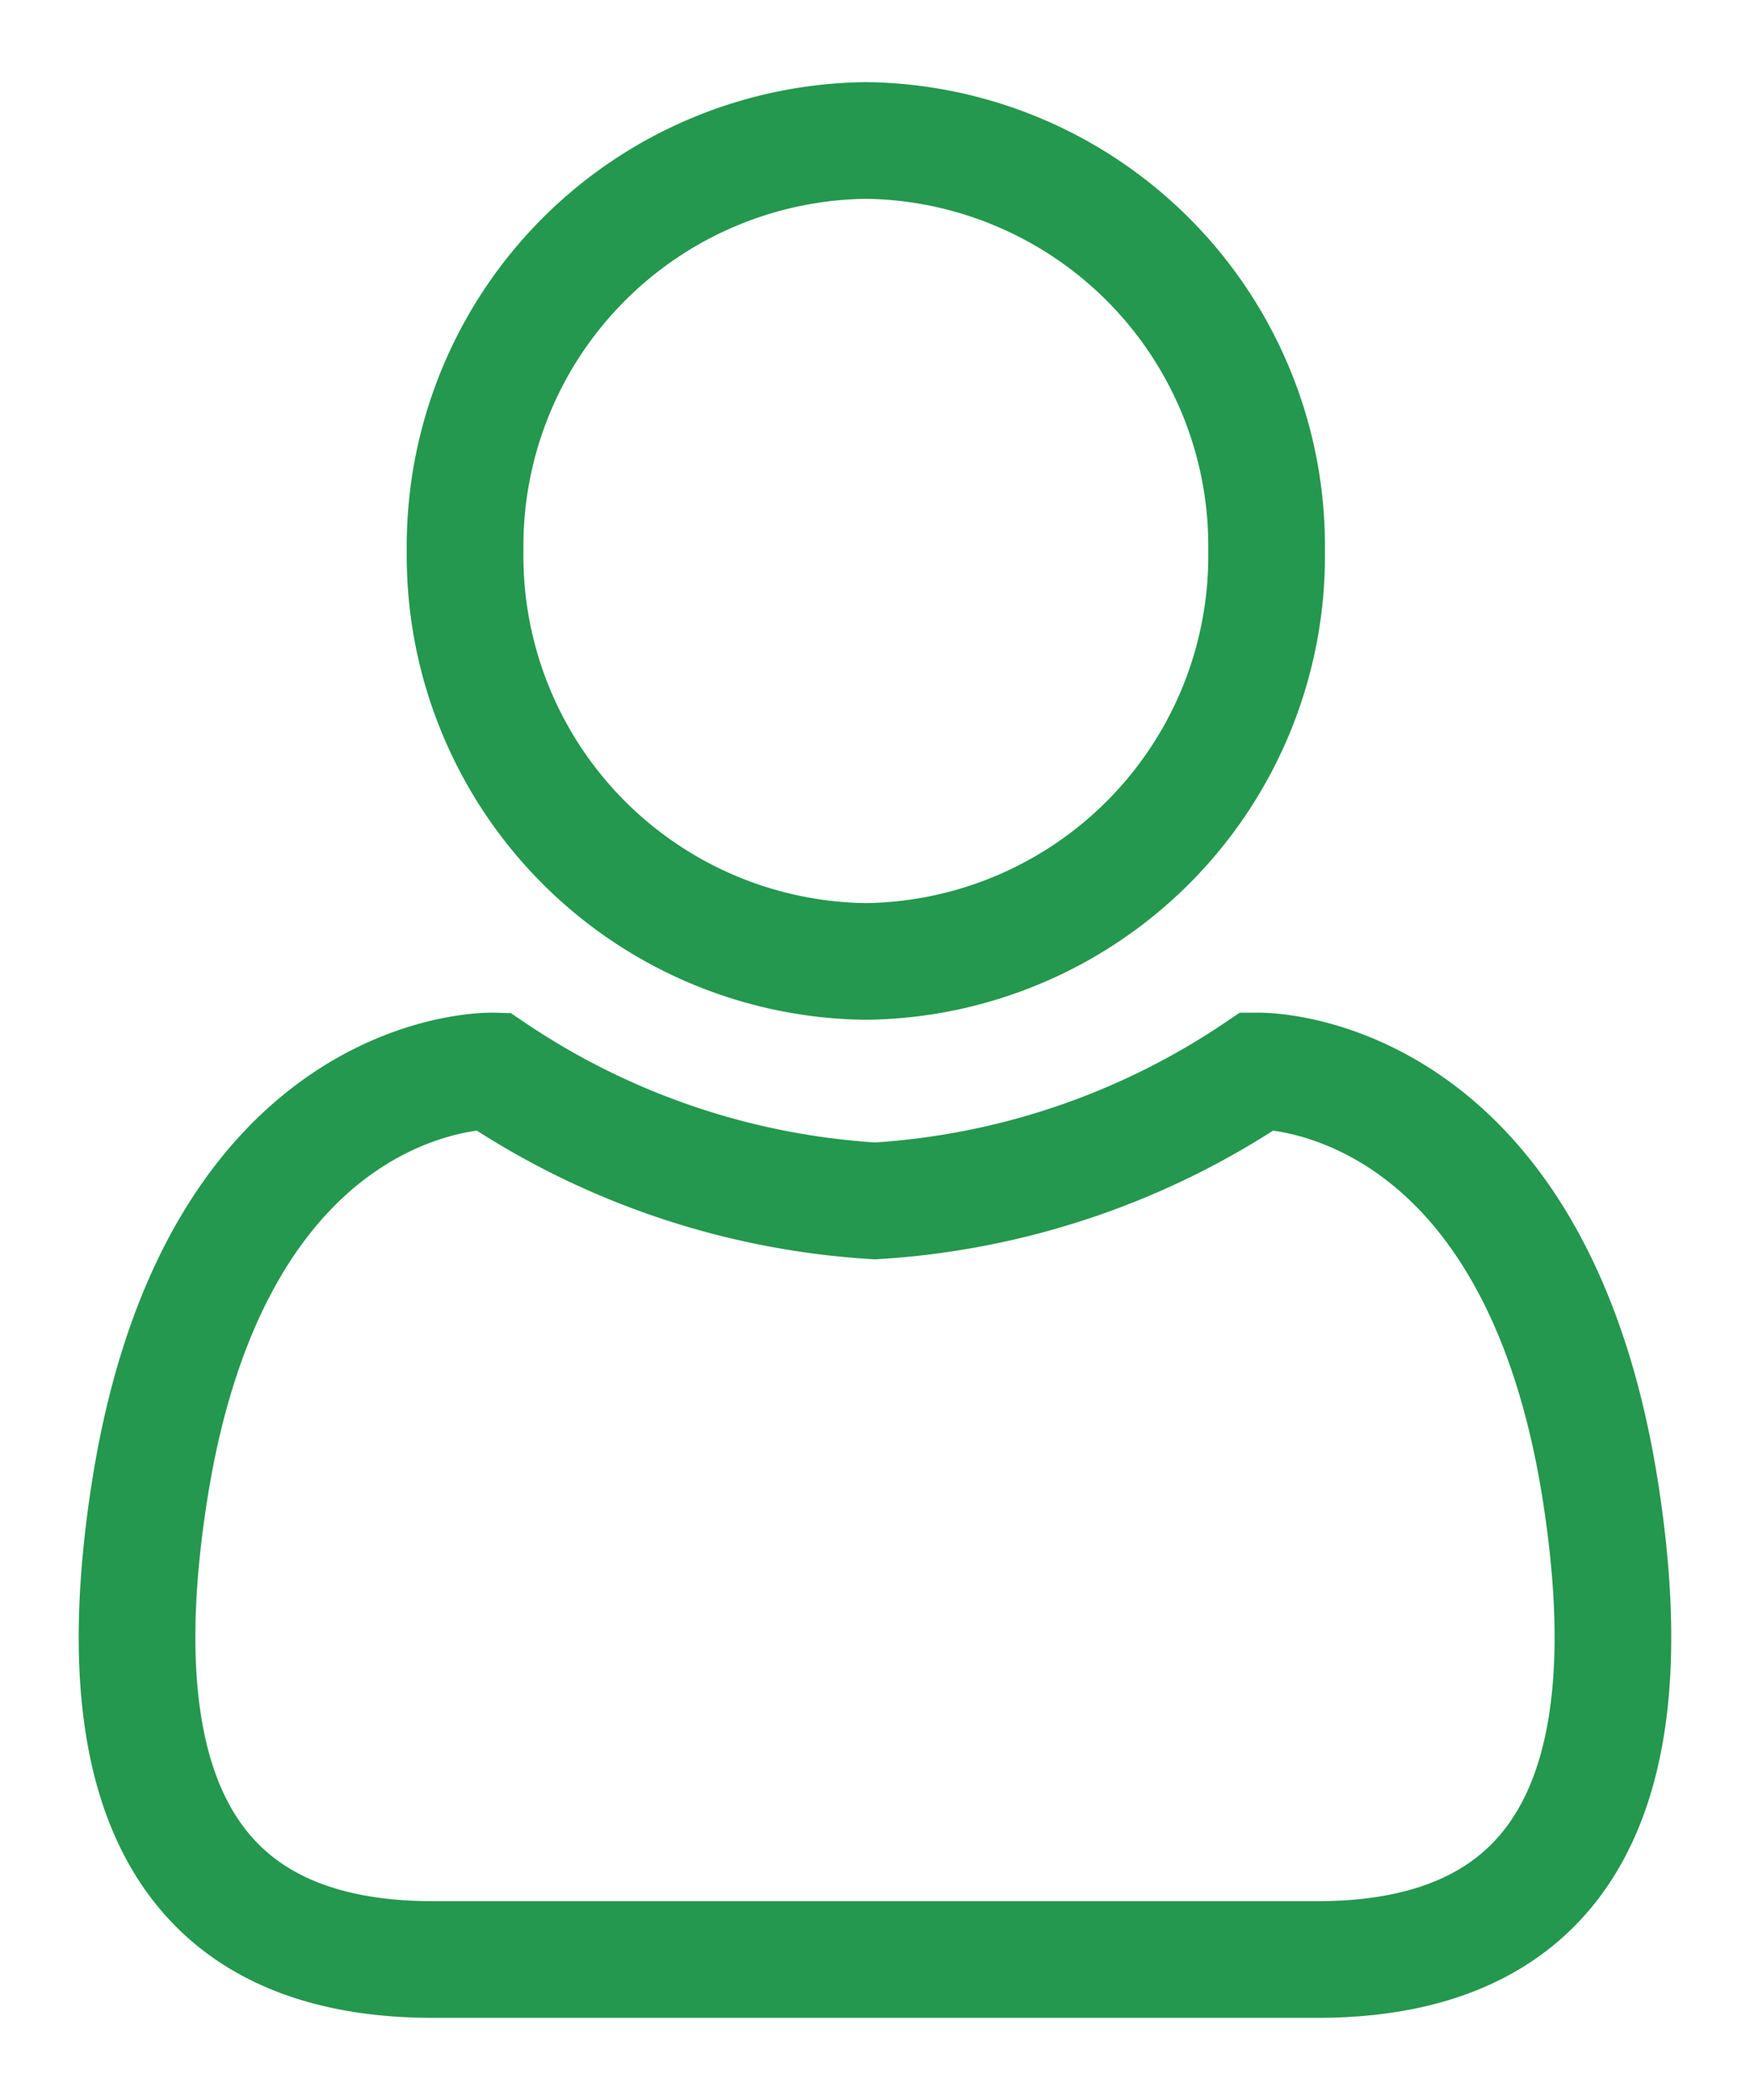
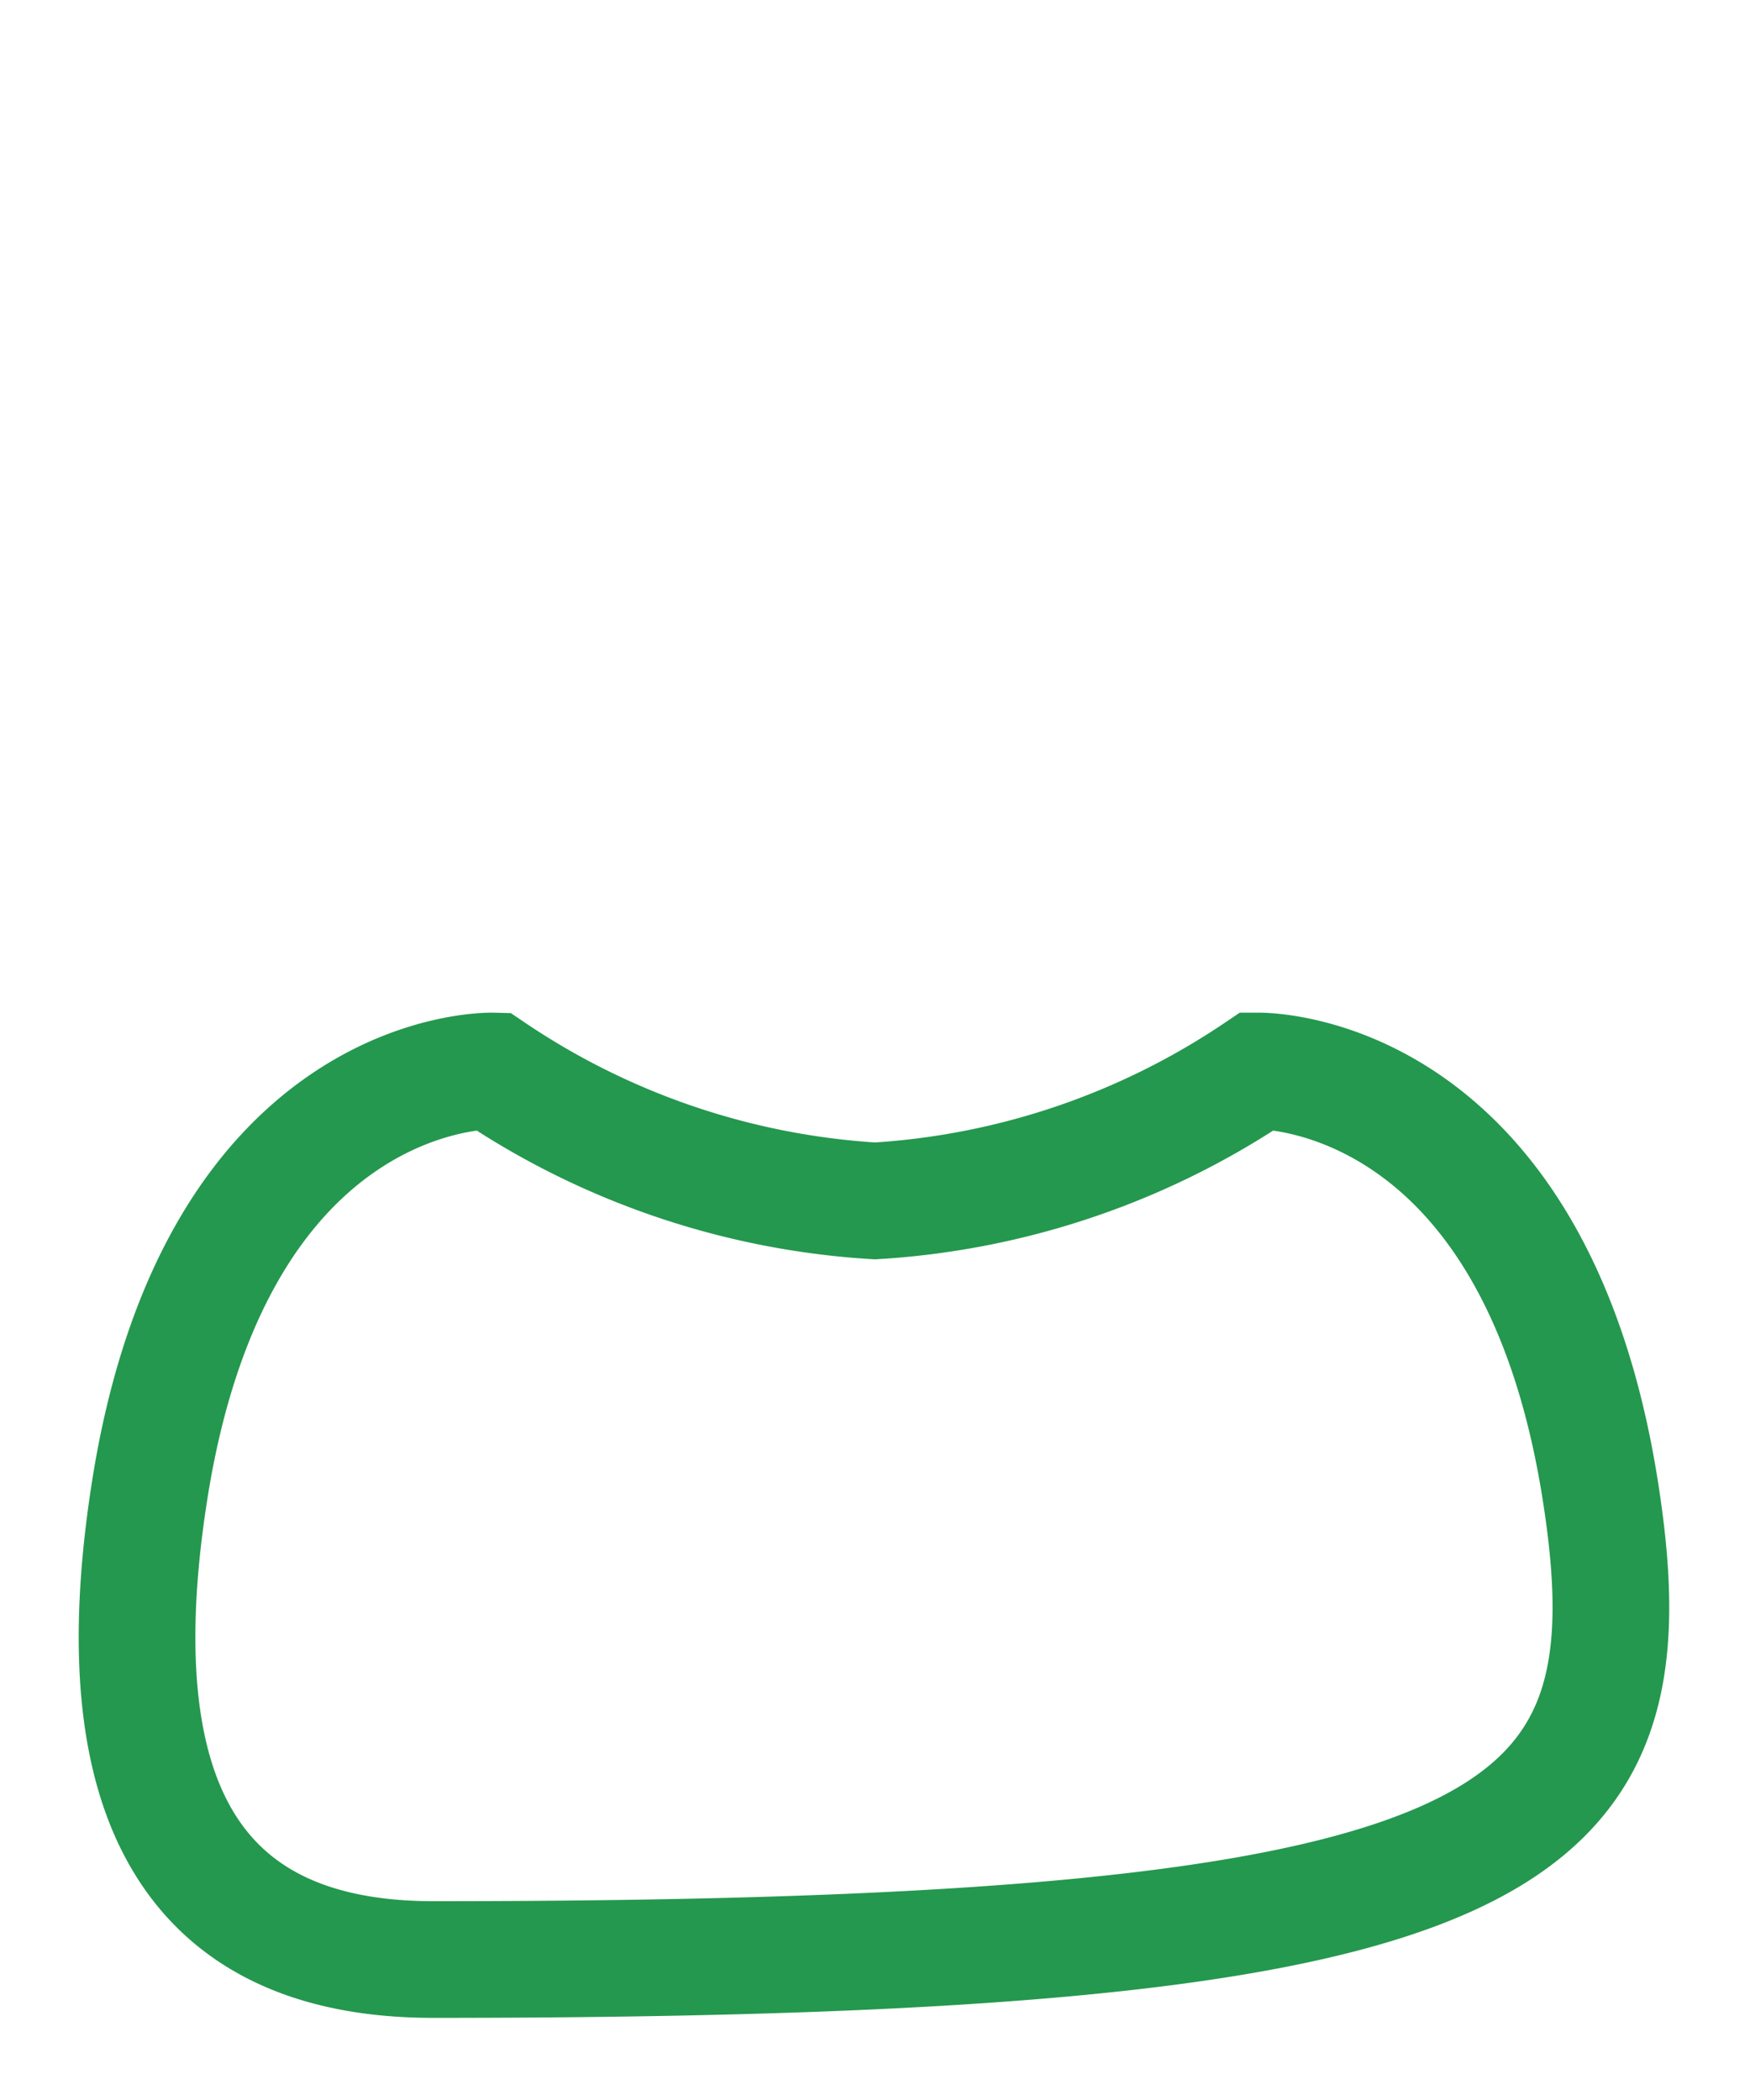
<svg xmlns="http://www.w3.org/2000/svg" width="30" height="36" viewBox="0 0 30 36">
  <defs>
    <clipPath id="clip-path">
      <rect id="Rectangle_1" data-name="Rectangle 1" width="30" height="36" fill="none" stroke="#25984E" stroke-width="2" />
    </clipPath>
  </defs>
  <g id="Group_1" data-name="Group 1" clip-path="url(#clip-path)">
-     <path id="Path_1" data-name="Path 1" d="M25.663,18.233c-1.145-7.33-5.878-7.213-5.878-7.213a13.128,13.128,0,0,1-6.559,2.227A13.129,13.129,0,0,1,6.666,11.02S1.933,10.9.788,18.233c-.957,6.13,1.431,8.019,4.867,8.019H20.8C24.232,26.252,26.621,24.362,25.663,18.233Z" transform="translate(1.774 7.34)" fill="none" stroke="#24984E" stroke-miterlimit="10" stroke-width="2" />
-     <path id="Path_2" data-name="Path 2" d="M18.087,7.613a6.954,6.954,0,0,1-6.869,7.037A6.955,6.955,0,0,1,4.347,7.613,6.955,6.955,0,0,1,11.218.576,6.954,6.954,0,0,1,18.087,7.613Z" transform="translate(3.626 1.832)" fill="none" stroke="#24984E" stroke-miterlimit="10" stroke-width="2" />
+     <path id="Path_1" data-name="Path 1" d="M25.663,18.233c-1.145-7.33-5.878-7.213-5.878-7.213a13.128,13.128,0,0,1-6.559,2.227A13.129,13.129,0,0,1,6.666,11.02S1.933,10.9.788,18.233c-.957,6.13,1.431,8.019,4.867,8.019C24.232,26.252,26.621,24.362,25.663,18.233Z" transform="translate(1.774 7.34)" fill="none" stroke="#24984E" stroke-miterlimit="10" stroke-width="2" />
  </g>
</svg>